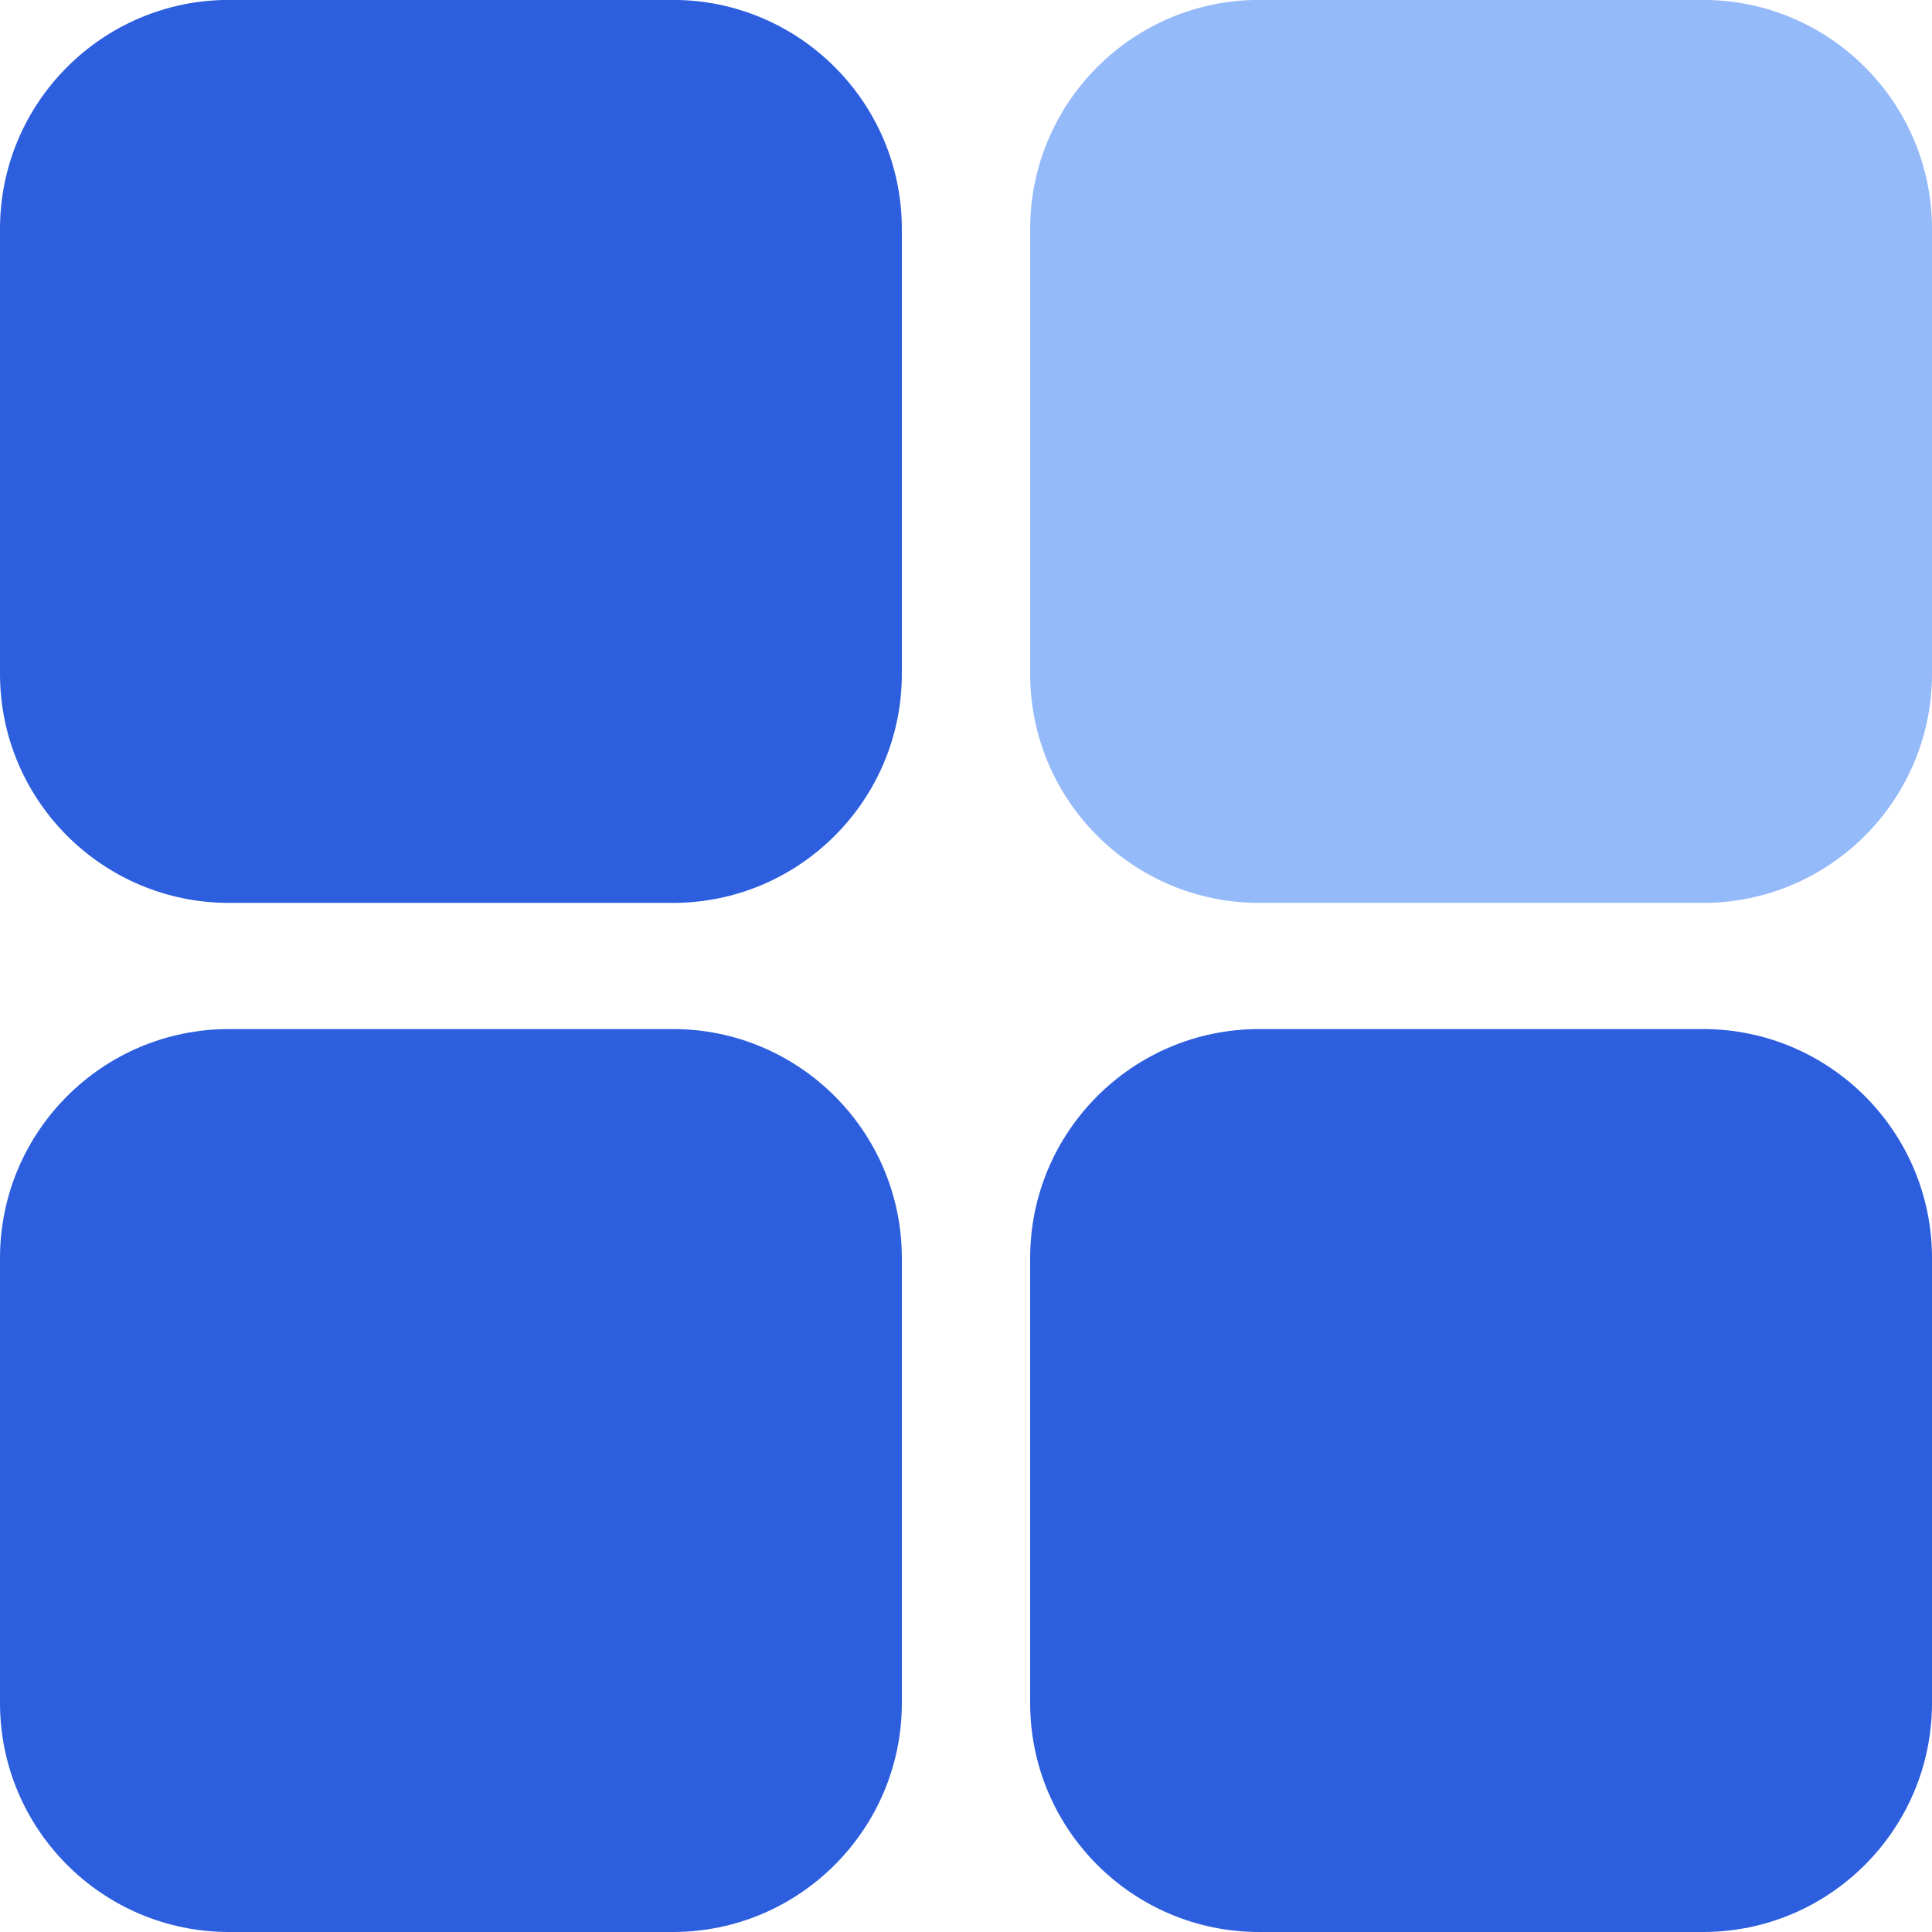
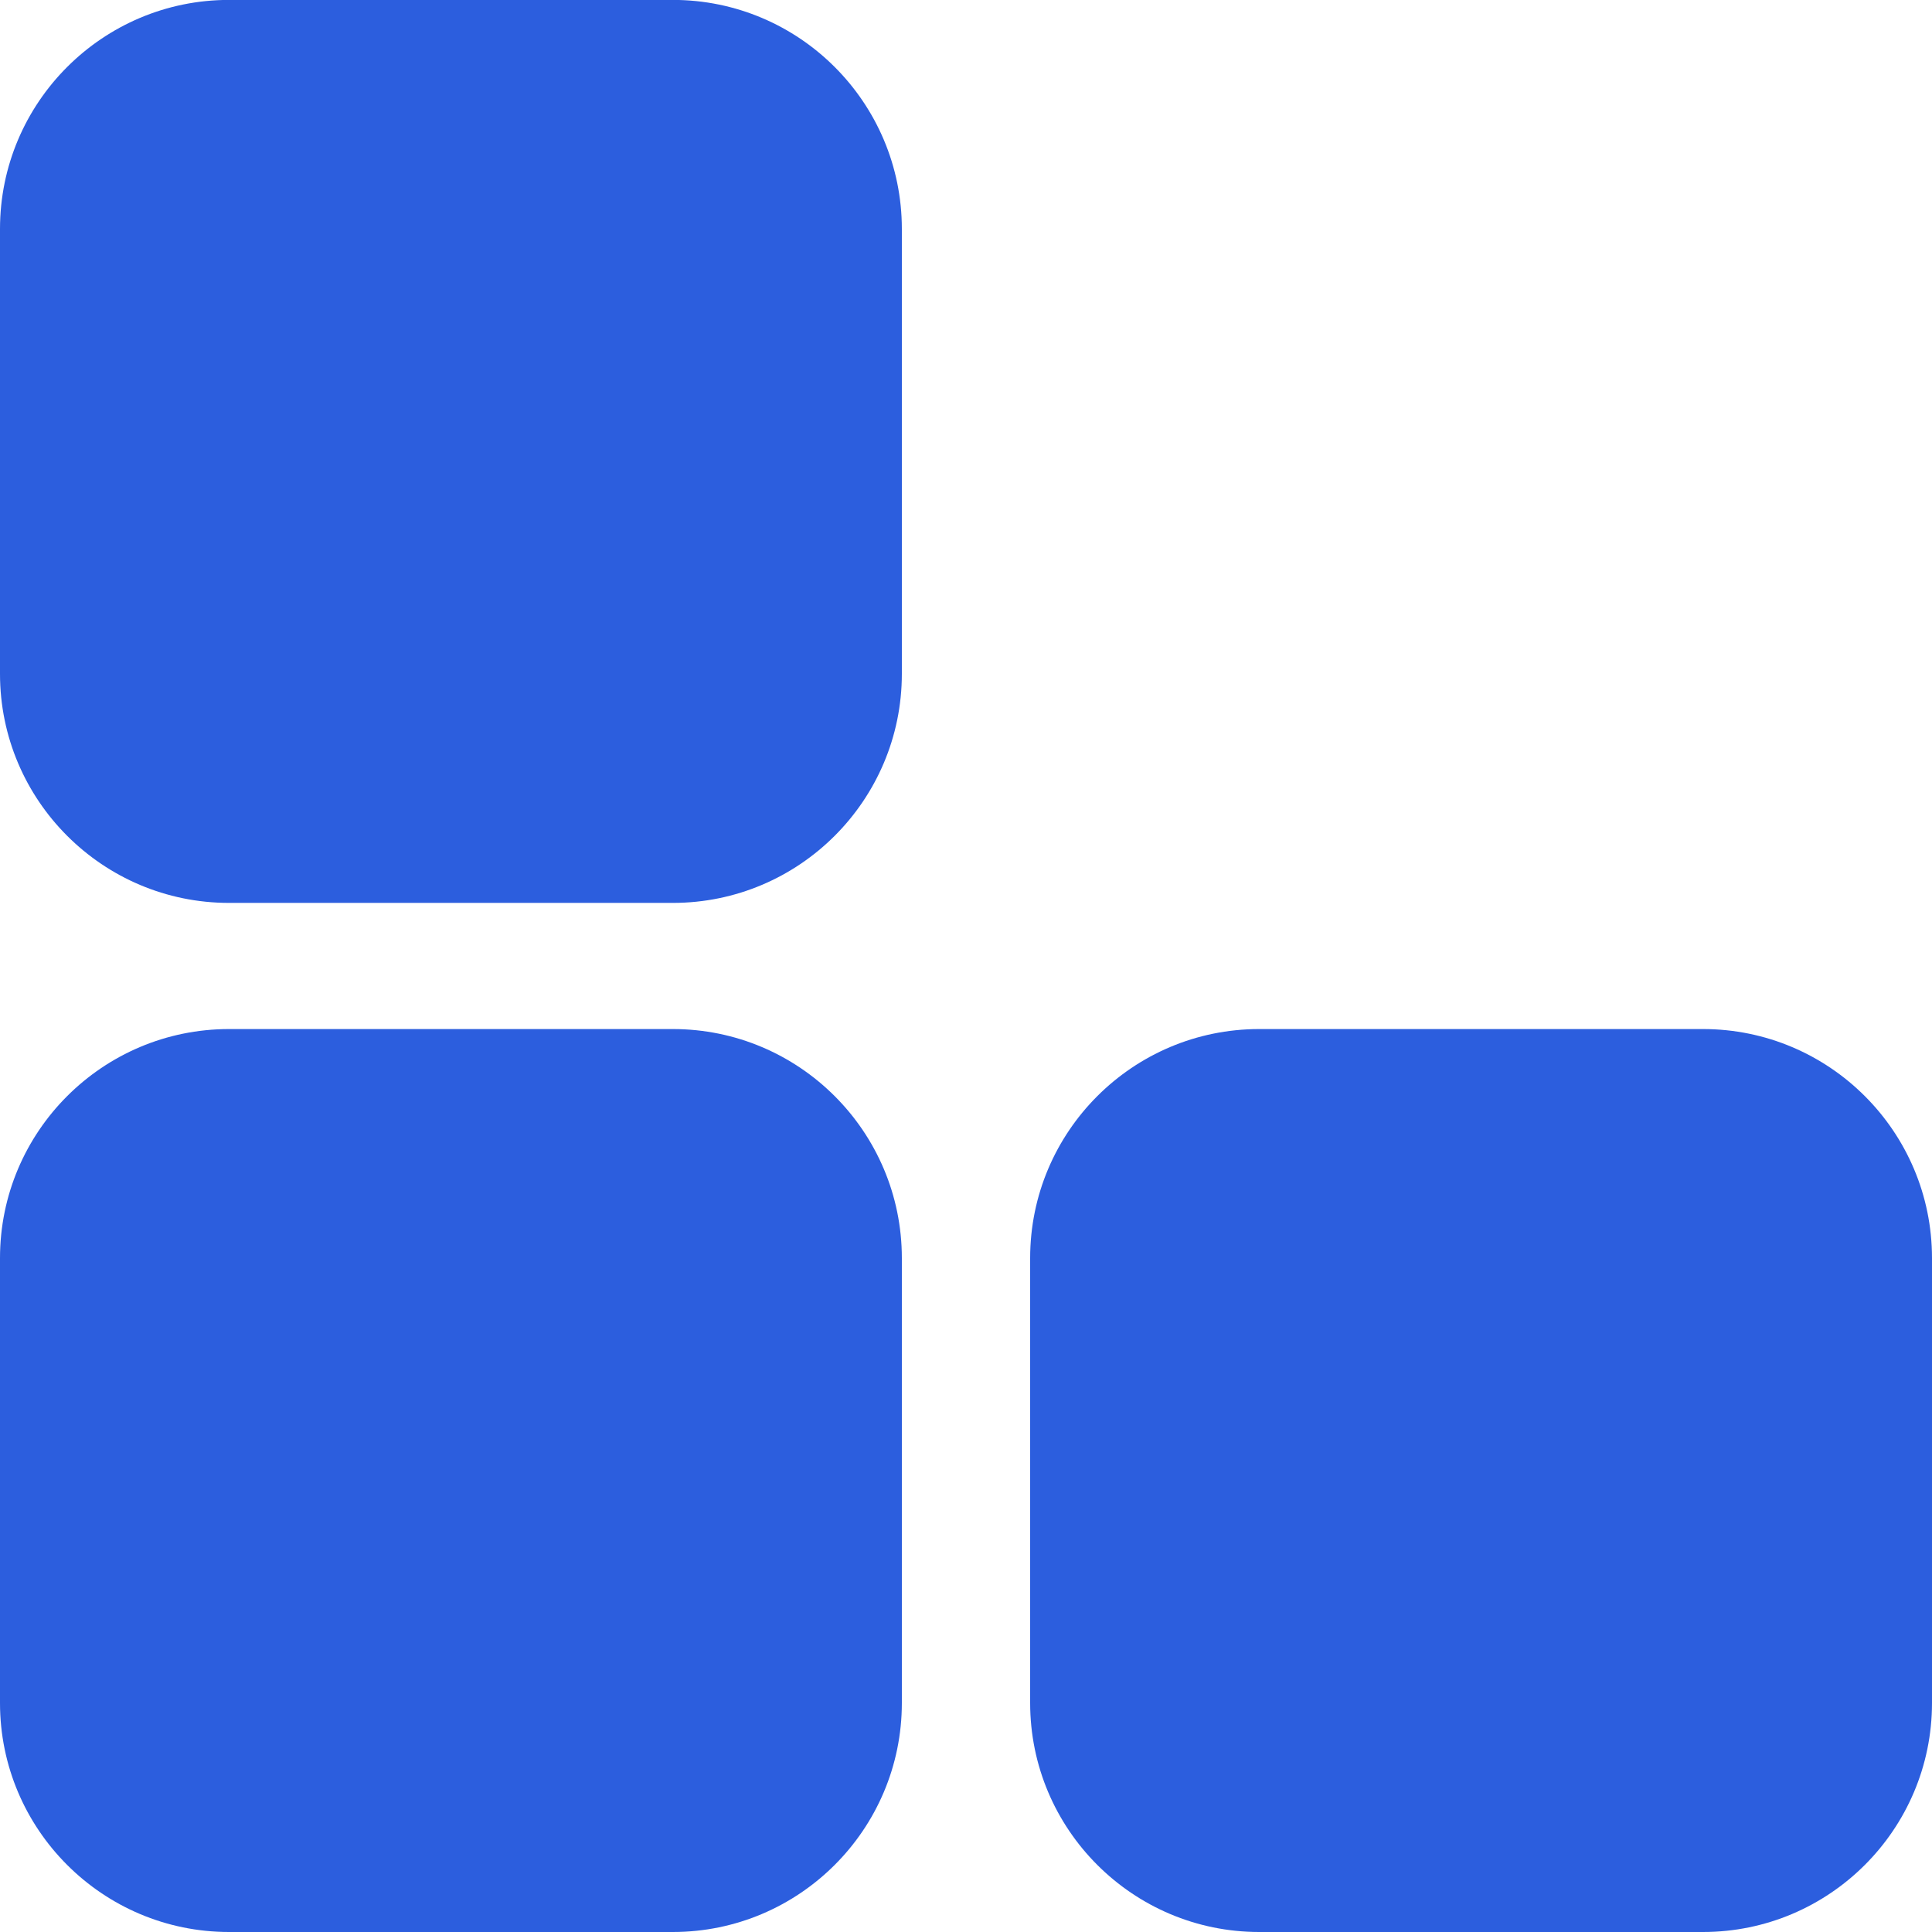
<svg xmlns="http://www.w3.org/2000/svg" width="44" height="44" viewBox="0 0 44 44" fill="none">
  <g clip-path="url(#clip0_6561_4178)">
    <path d="M5.216 -0.002H15.323C18.202 -0.002 20.539 2.336 20.539 5.214V15.347C20.539 18.225 18.202 20.563 15.323 20.563H5.216C2.337 20.563 0 18.225 0 15.347V5.214C0 2.336 2.337 -0.002 5.216 -0.002Z" fill="#2C5EDE" />
-     <path d="M28.677 -0.002H38.784C41.663 -0.002 44 2.336 44 5.214V15.347C44 18.225 41.663 20.563 38.784 20.563H28.677C25.798 20.563 23.461 18.225 23.461 15.347V5.214C23.461 2.336 25.798 -0.002 28.677 -0.002Z" fill="#95BAF9" />
    <path d="M5.216 23.436H15.323C18.202 23.436 20.539 25.773 20.539 28.652V38.784C20.539 41.663 18.202 44 15.323 44H5.216C2.337 44 0 41.663 0 38.784V28.652C0 25.773 2.337 23.436 5.216 23.436Z" fill="#2C5EDE" />
    <path d="M28.677 23.436H38.784C41.663 23.436 44 25.773 44 28.652V38.784C44 41.663 41.663 44 38.784 44H28.677C25.798 44 23.461 41.663 23.461 38.784V28.652C23.461 25.773 25.798 23.436 28.677 23.436Z" fill="#2C5EDE" />
  </g>
  <defs>
    <clipPath id="clip0_6561_4178">
      <rect width="44" height="44" fill="white" transform="translate(0 -0.002)" />
    </clipPath>
  </defs>
</svg>